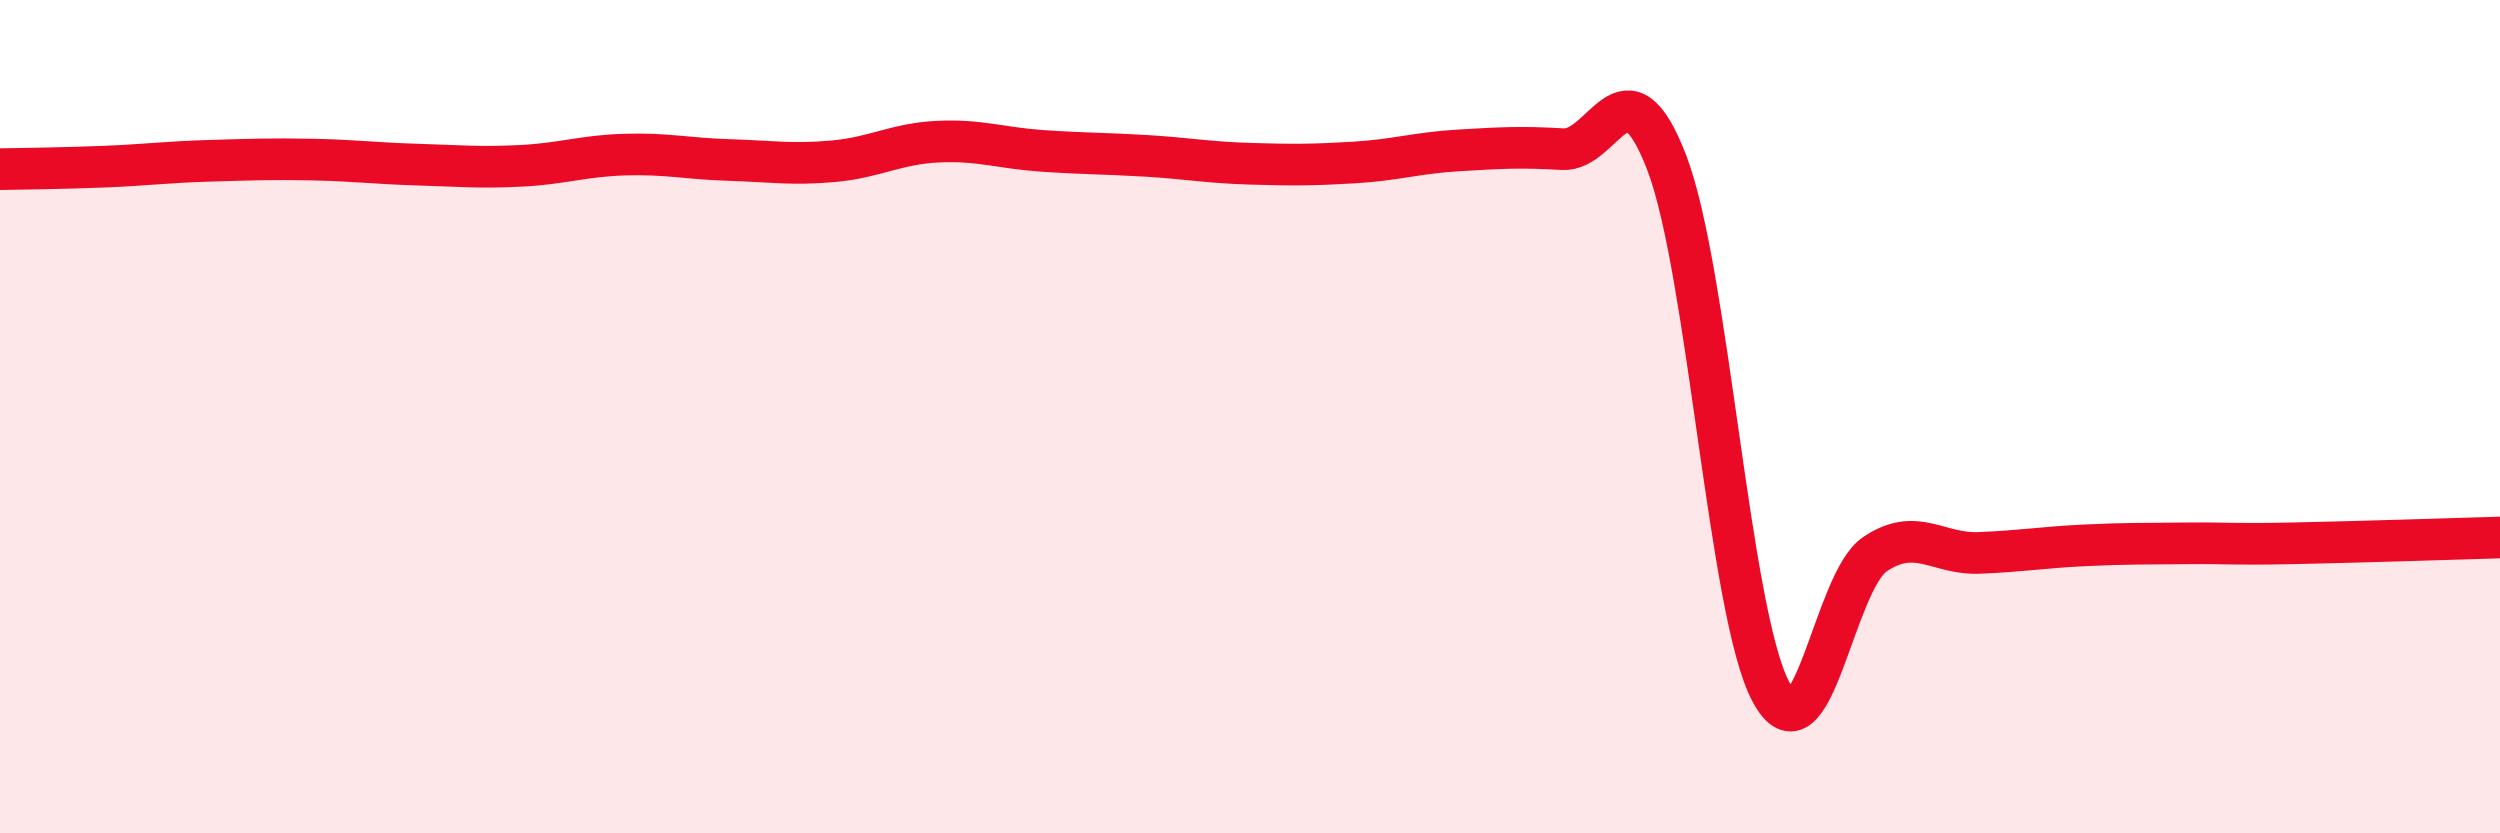
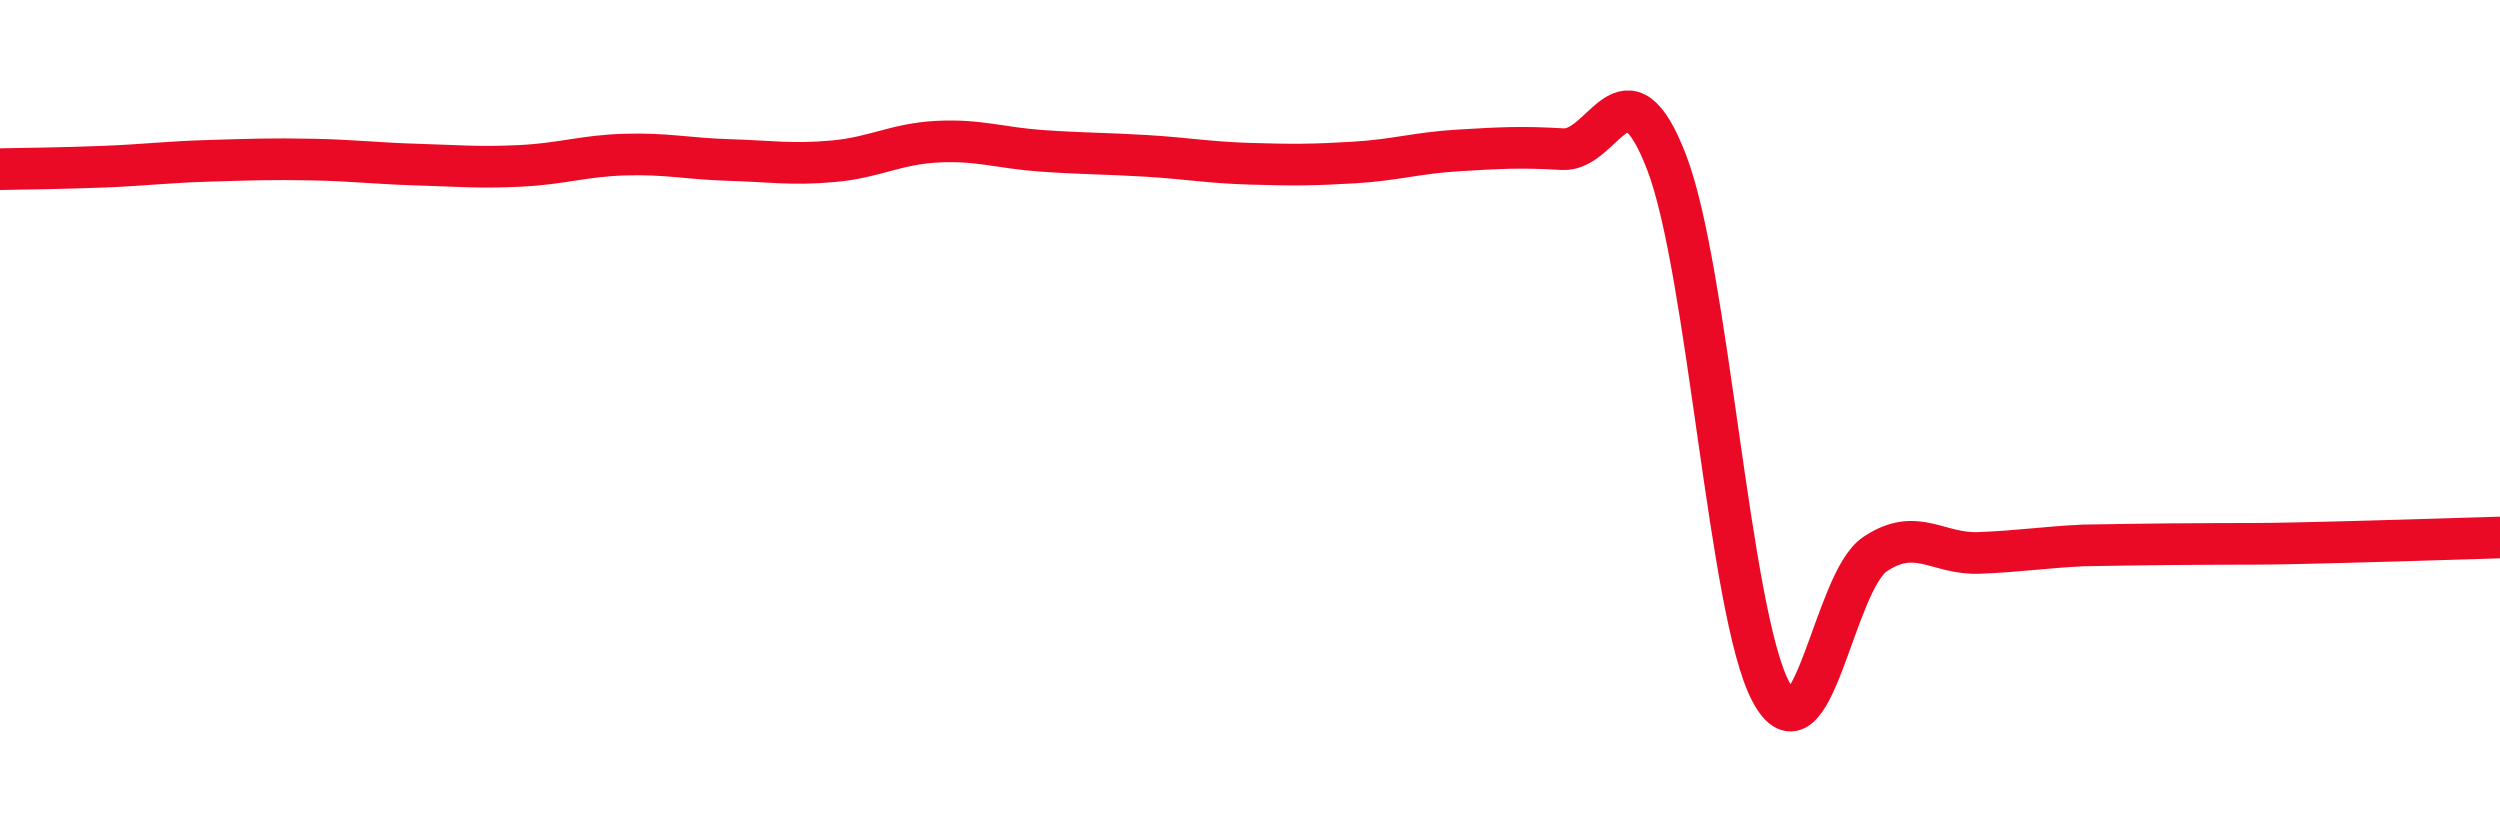
<svg xmlns="http://www.w3.org/2000/svg" width="60" height="20" viewBox="0 0 60 20">
-   <path d="M 0,4.06 C 0.5,4.05 1.5,4.04 2.5,4 C 3.5,3.96 4,3.89 5,3.86 C 6,3.83 6.5,3.81 7.5,3.83 C 8.5,3.85 9,3.92 10,3.95 C 11,3.98 11.5,4.03 12.5,3.98 C 13.5,3.93 14,3.74 15,3.71 C 16,3.68 16.5,3.81 17.5,3.84 C 18.5,3.87 19,3.96 20,3.87 C 21,3.78 21.5,3.45 22.5,3.4 C 23.5,3.35 24,3.55 25,3.62 C 26,3.69 26.5,3.68 27.5,3.74 C 28.5,3.8 29,3.9 30,3.93 C 31,3.96 31.5,3.96 32.5,3.9 C 33.5,3.84 34,3.67 35,3.61 C 36,3.55 36.5,3.52 37.5,3.58 C 38.5,3.64 39,1.3 40,3.9 C 41,6.5 41.5,14.72 42.5,16.6 C 43.5,18.48 44,13.97 45,13.3 C 46,12.63 46.5,13.31 47.5,13.27 C 48.5,13.23 49,13.14 50,13.09 C 51,13.04 51.5,13.05 52.5,13.04 C 53.5,13.03 53.5,13.07 55,13.04 C 56.5,13.01 59,12.93 60,12.9L60 20L0 20Z" fill="#EB0A25" opacity="0.1" stroke-linecap="round" stroke-linejoin="round" />
-   <path d="M 0,4.06 C 0.5,4.05 1.5,4.04 2.5,4 C 3.5,3.96 4,3.89 5,3.86 C 6,3.83 6.5,3.81 7.5,3.83 C 8.5,3.85 9,3.92 10,3.95 C 11,3.98 11.5,4.03 12.5,3.98 C 13.5,3.93 14,3.74 15,3.71 C 16,3.68 16.5,3.81 17.5,3.84 C 18.5,3.87 19,3.96 20,3.87 C 21,3.78 21.5,3.45 22.5,3.4 C 23.5,3.35 24,3.55 25,3.62 C 26,3.69 26.5,3.68 27.5,3.74 C 28.5,3.8 29,3.9 30,3.93 C 31,3.96 31.5,3.96 32.5,3.9 C 33.5,3.84 34,3.67 35,3.61 C 36,3.55 36.5,3.52 37.5,3.58 C 38.5,3.64 39,1.3 40,3.9 C 41,6.5 41.5,14.72 42.5,16.6 C 43.5,18.48 44,13.97 45,13.3 C 46,12.63 46.5,13.31 47.5,13.27 C 48.5,13.23 49,13.14 50,13.09 C 51,13.04 51.5,13.05 52.5,13.04 C 53.5,13.03 53.5,13.07 55,13.04 C 56.5,13.01 59,12.93 60,12.9" stroke="#EB0A25" stroke-width="1" fill="none" stroke-linecap="round" stroke-linejoin="round" />
+   <path d="M 0,4.06 C 0.5,4.05 1.5,4.04 2.5,4 C 3.5,3.96 4,3.89 5,3.86 C 6,3.83 6.5,3.81 7.5,3.83 C 8.5,3.85 9,3.92 10,3.95 C 11,3.98 11.5,4.03 12.5,3.98 C 13.5,3.93 14,3.74 15,3.71 C 16,3.68 16.5,3.81 17.5,3.84 C 18.5,3.87 19,3.96 20,3.87 C 21,3.78 21.5,3.45 22.5,3.4 C 23.5,3.35 24,3.55 25,3.62 C 26,3.69 26.5,3.68 27.5,3.74 C 28.5,3.8 29,3.9 30,3.93 C 31,3.96 31.5,3.96 32.5,3.9 C 33.5,3.84 34,3.67 35,3.61 C 36,3.55 36.5,3.52 37.5,3.58 C 38.5,3.64 39,1.3 40,3.9 C 41,6.5 41.5,14.72 42.5,16.6 C 43.5,18.48 44,13.97 45,13.3 C 46,12.63 46.5,13.31 47.5,13.27 C 48.5,13.23 49,13.14 50,13.09 C 53.5,13.03 53.5,13.07 55,13.04 C 56.5,13.01 59,12.93 60,12.9" stroke="#EB0A25" stroke-width="1" fill="none" stroke-linecap="round" stroke-linejoin="round" />
</svg>